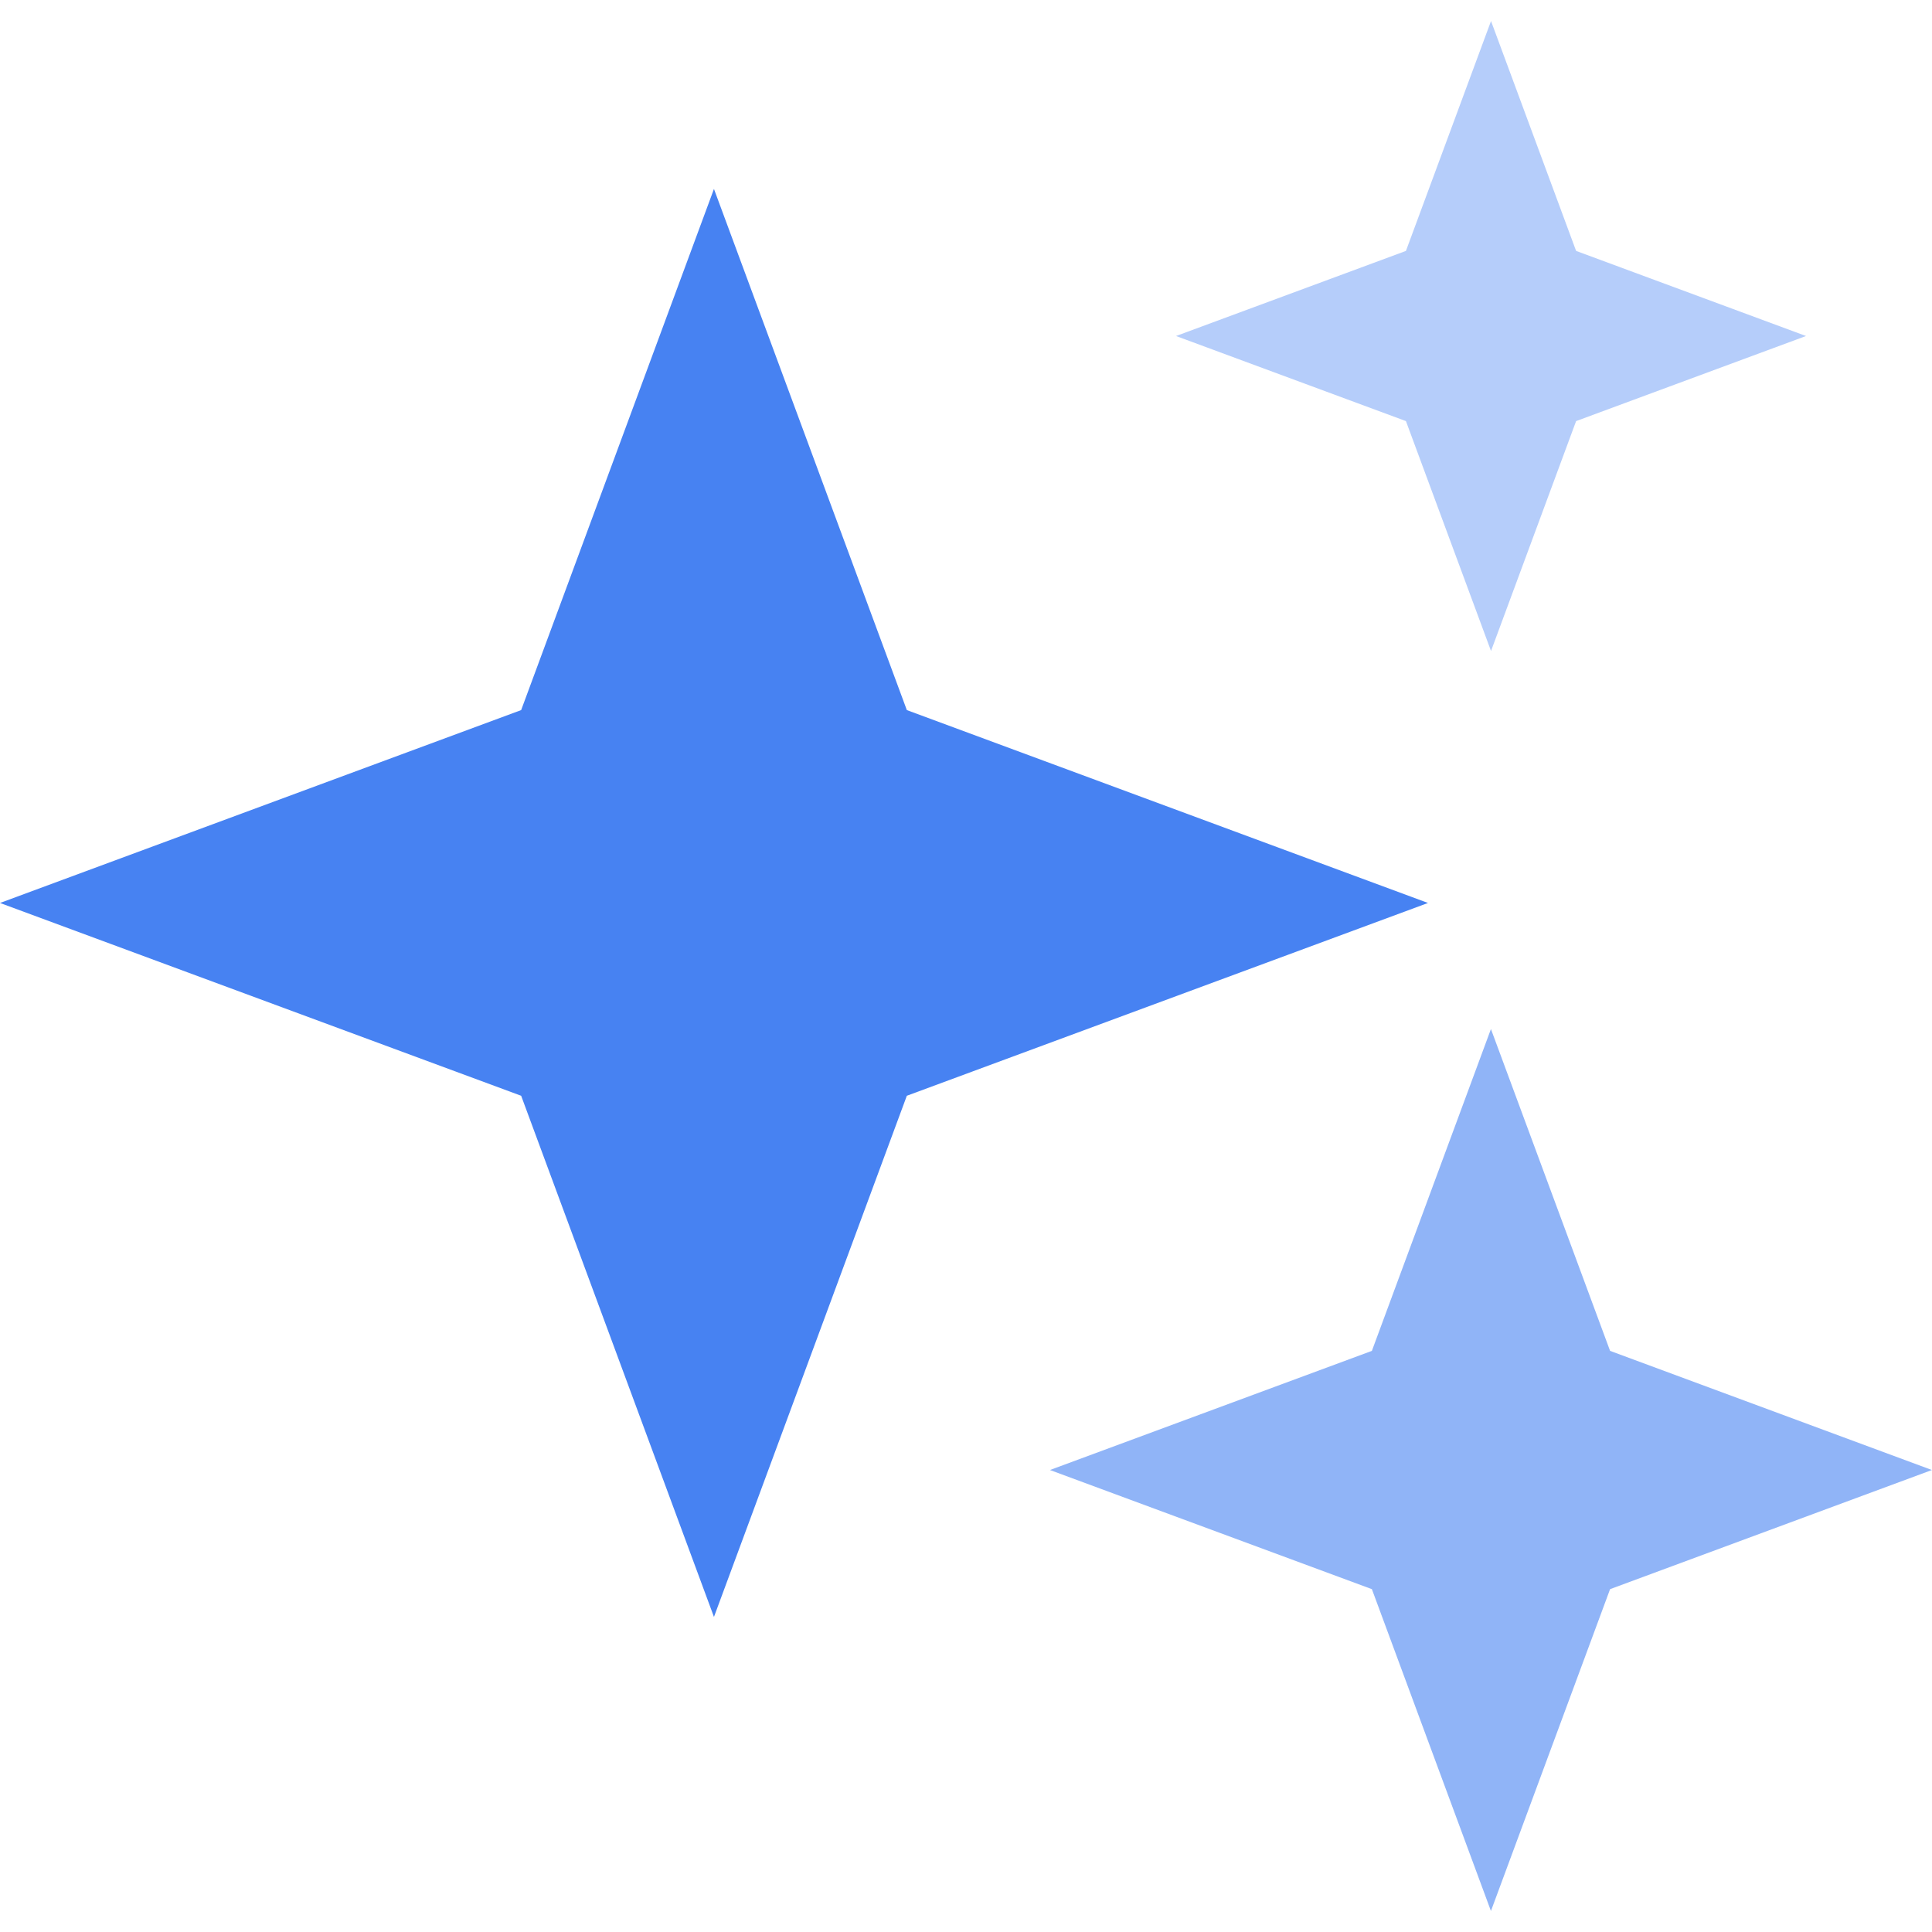
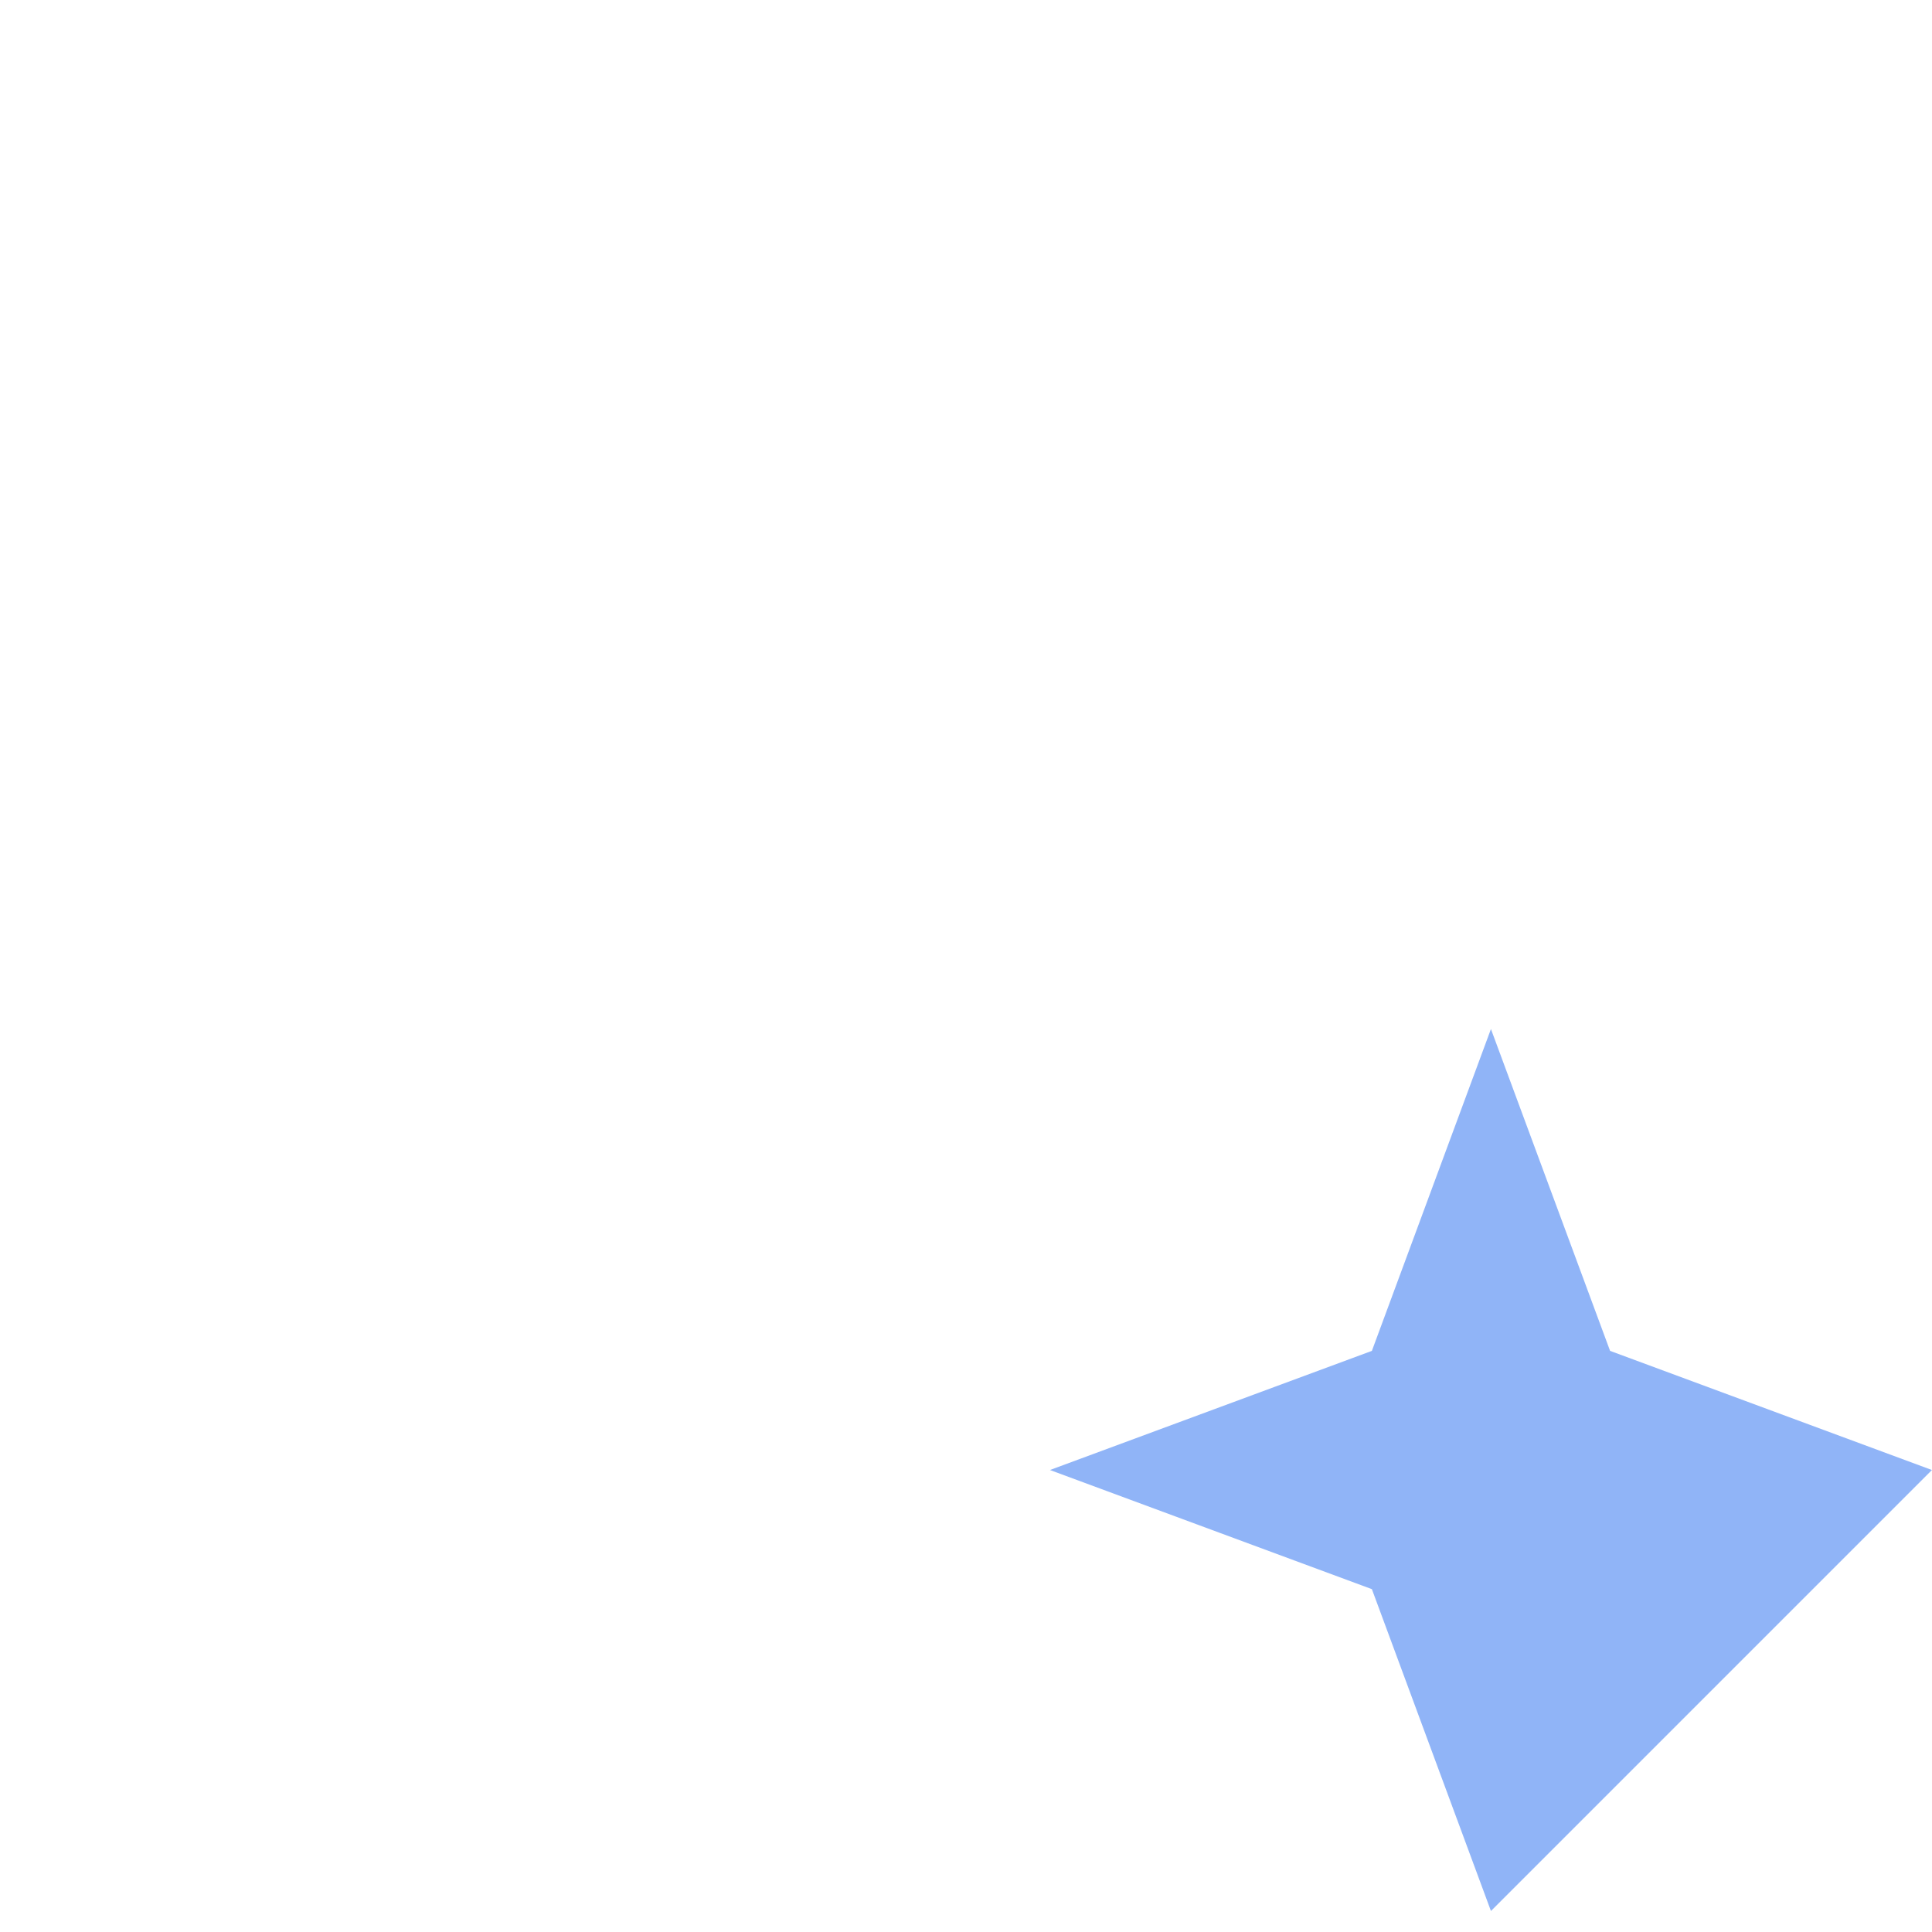
<svg xmlns="http://www.w3.org/2000/svg" width="24" height="24" viewBox="0 0 24 24" fill="none">
-   <path d="M8.869 2.347L11.265 8.821L17.739 11.217L11.265 13.612L8.869 20.086L6.474 13.612L0 11.217L6.474 8.821L8.869 2.347Z" fill="#4782F2" />
-   <path d="M18.521 12.783L20.001 16.781L23.999 18.261L20.001 19.741L18.521 23.739L17.042 19.741L13.043 18.261L17.042 16.781L18.521 12.783Z" fill="#4782F2" fill-opacity="0.6" />
-   <path d="M18.522 0.261L19.579 3.117L22.435 4.174L19.579 5.231L18.522 8.087L17.465 5.231L14.609 4.174L17.465 3.117L18.522 0.261Z" fill="#4782F2" fill-opacity="0.4" />
+   <path d="M18.521 12.783L20.001 16.781L23.999 18.261L18.521 23.739L17.042 19.741L13.043 18.261L17.042 16.781L18.521 12.783Z" fill="#4782F2" fill-opacity="0.6" />
</svg>